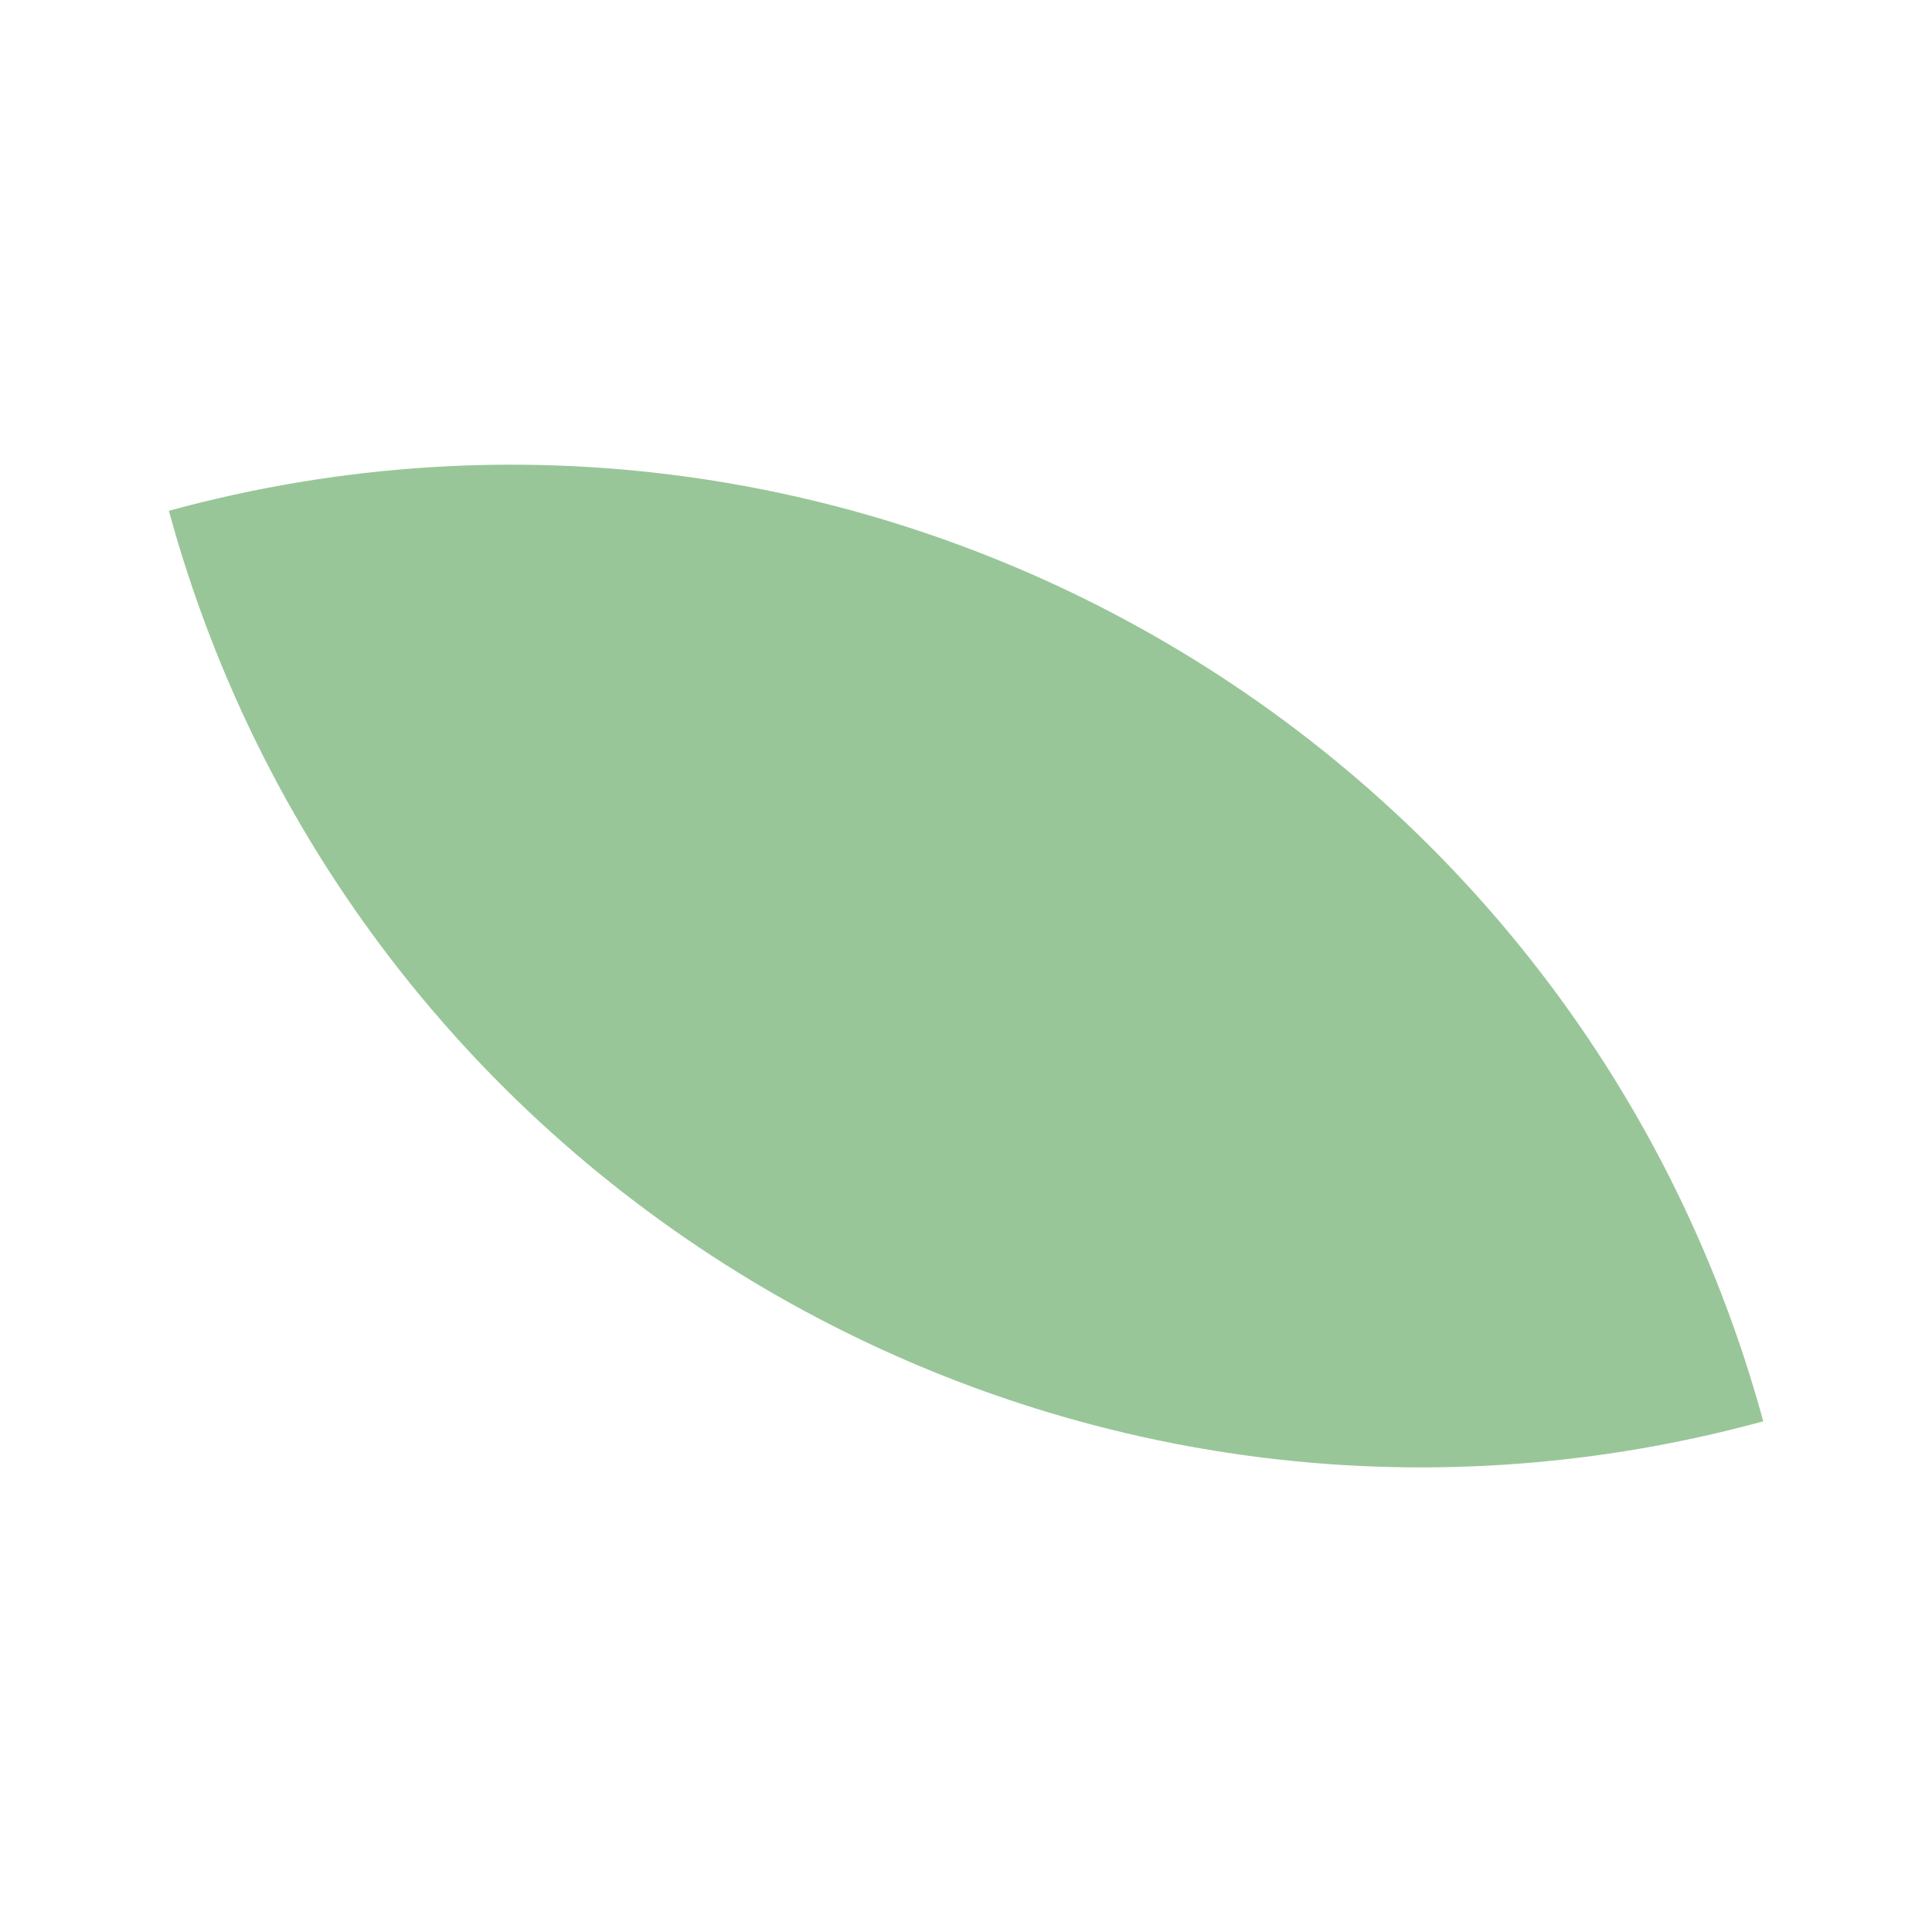
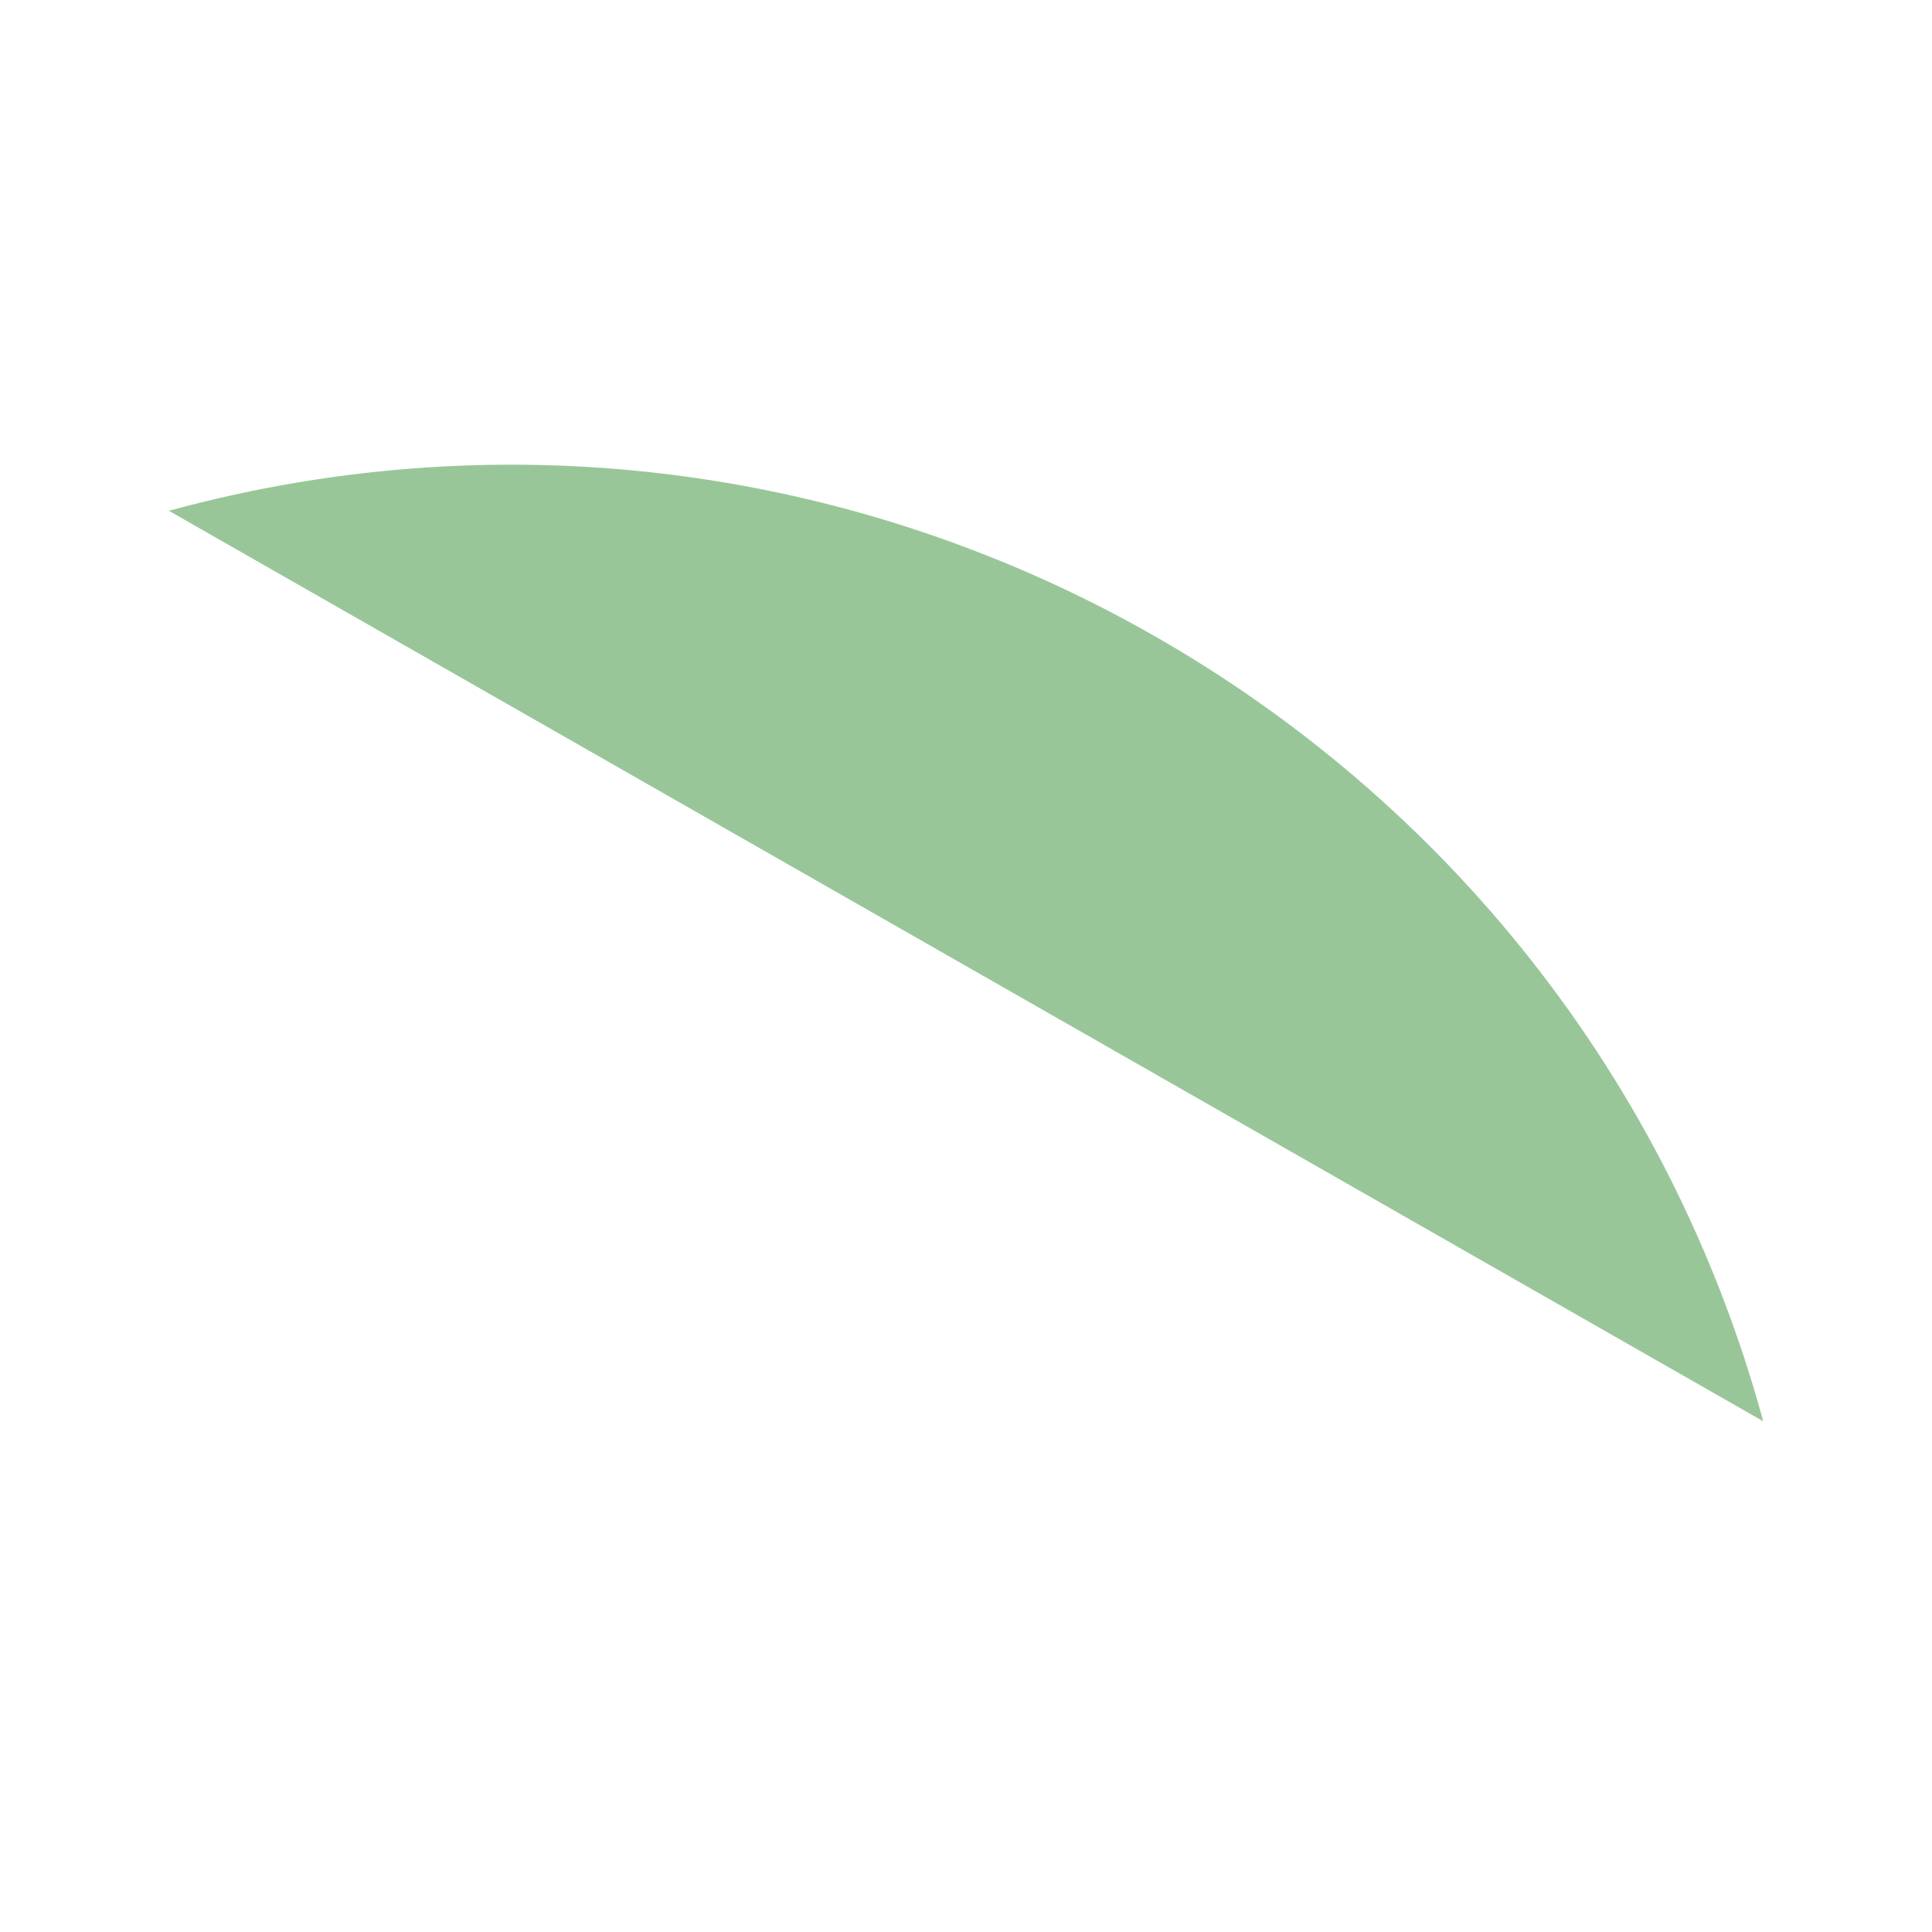
<svg xmlns="http://www.w3.org/2000/svg" id="Layer_1" viewBox="0 0 140 140">
  <defs>
    <style>.cls-1{fill:#99c699;stroke-width:0px;}</style>
  </defs>
-   <path class="cls-1" d="M22.96,22.96h0c51.93,0,94.08,42.16,94.08,94.08h0c-51.93,0-94.08-42.16-94.08-94.08h0Z" transform="translate(-15.96 20.91) rotate(-15.27)" />
+   <path class="cls-1" d="M22.96,22.96h0c51.93,0,94.08,42.16,94.08,94.08h0h0Z" transform="translate(-15.96 20.91) rotate(-15.27)" />
</svg>